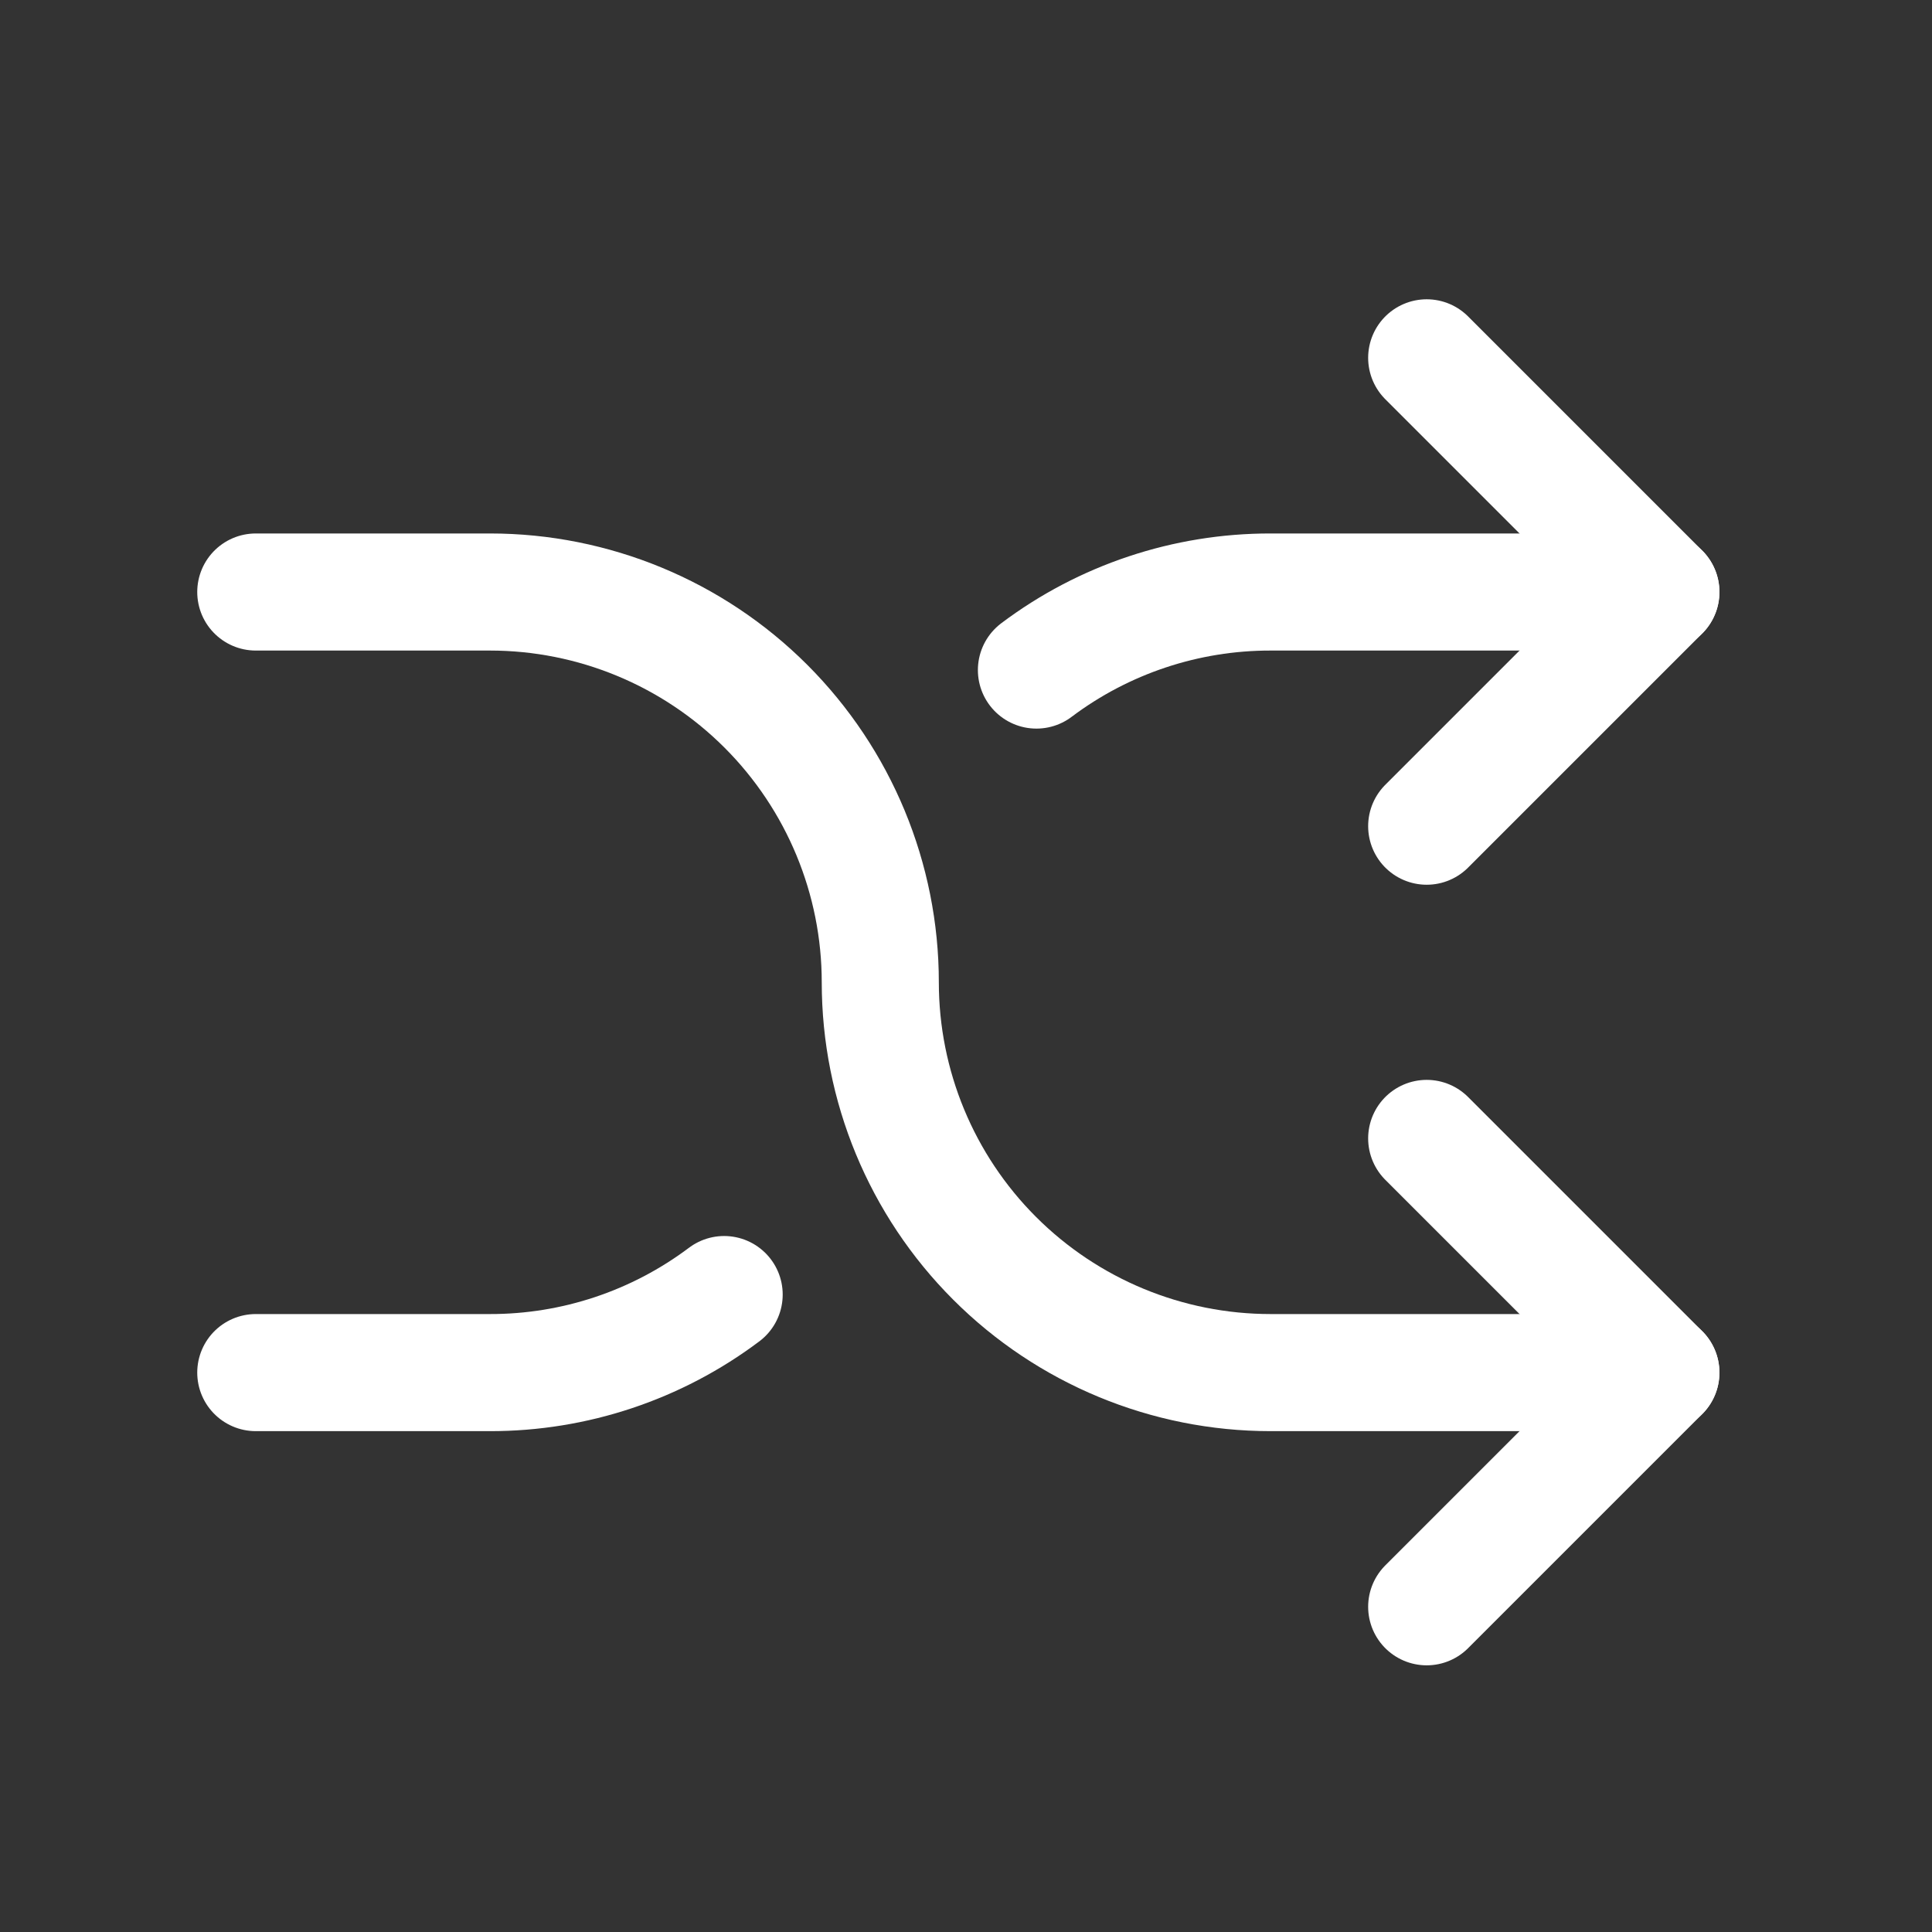
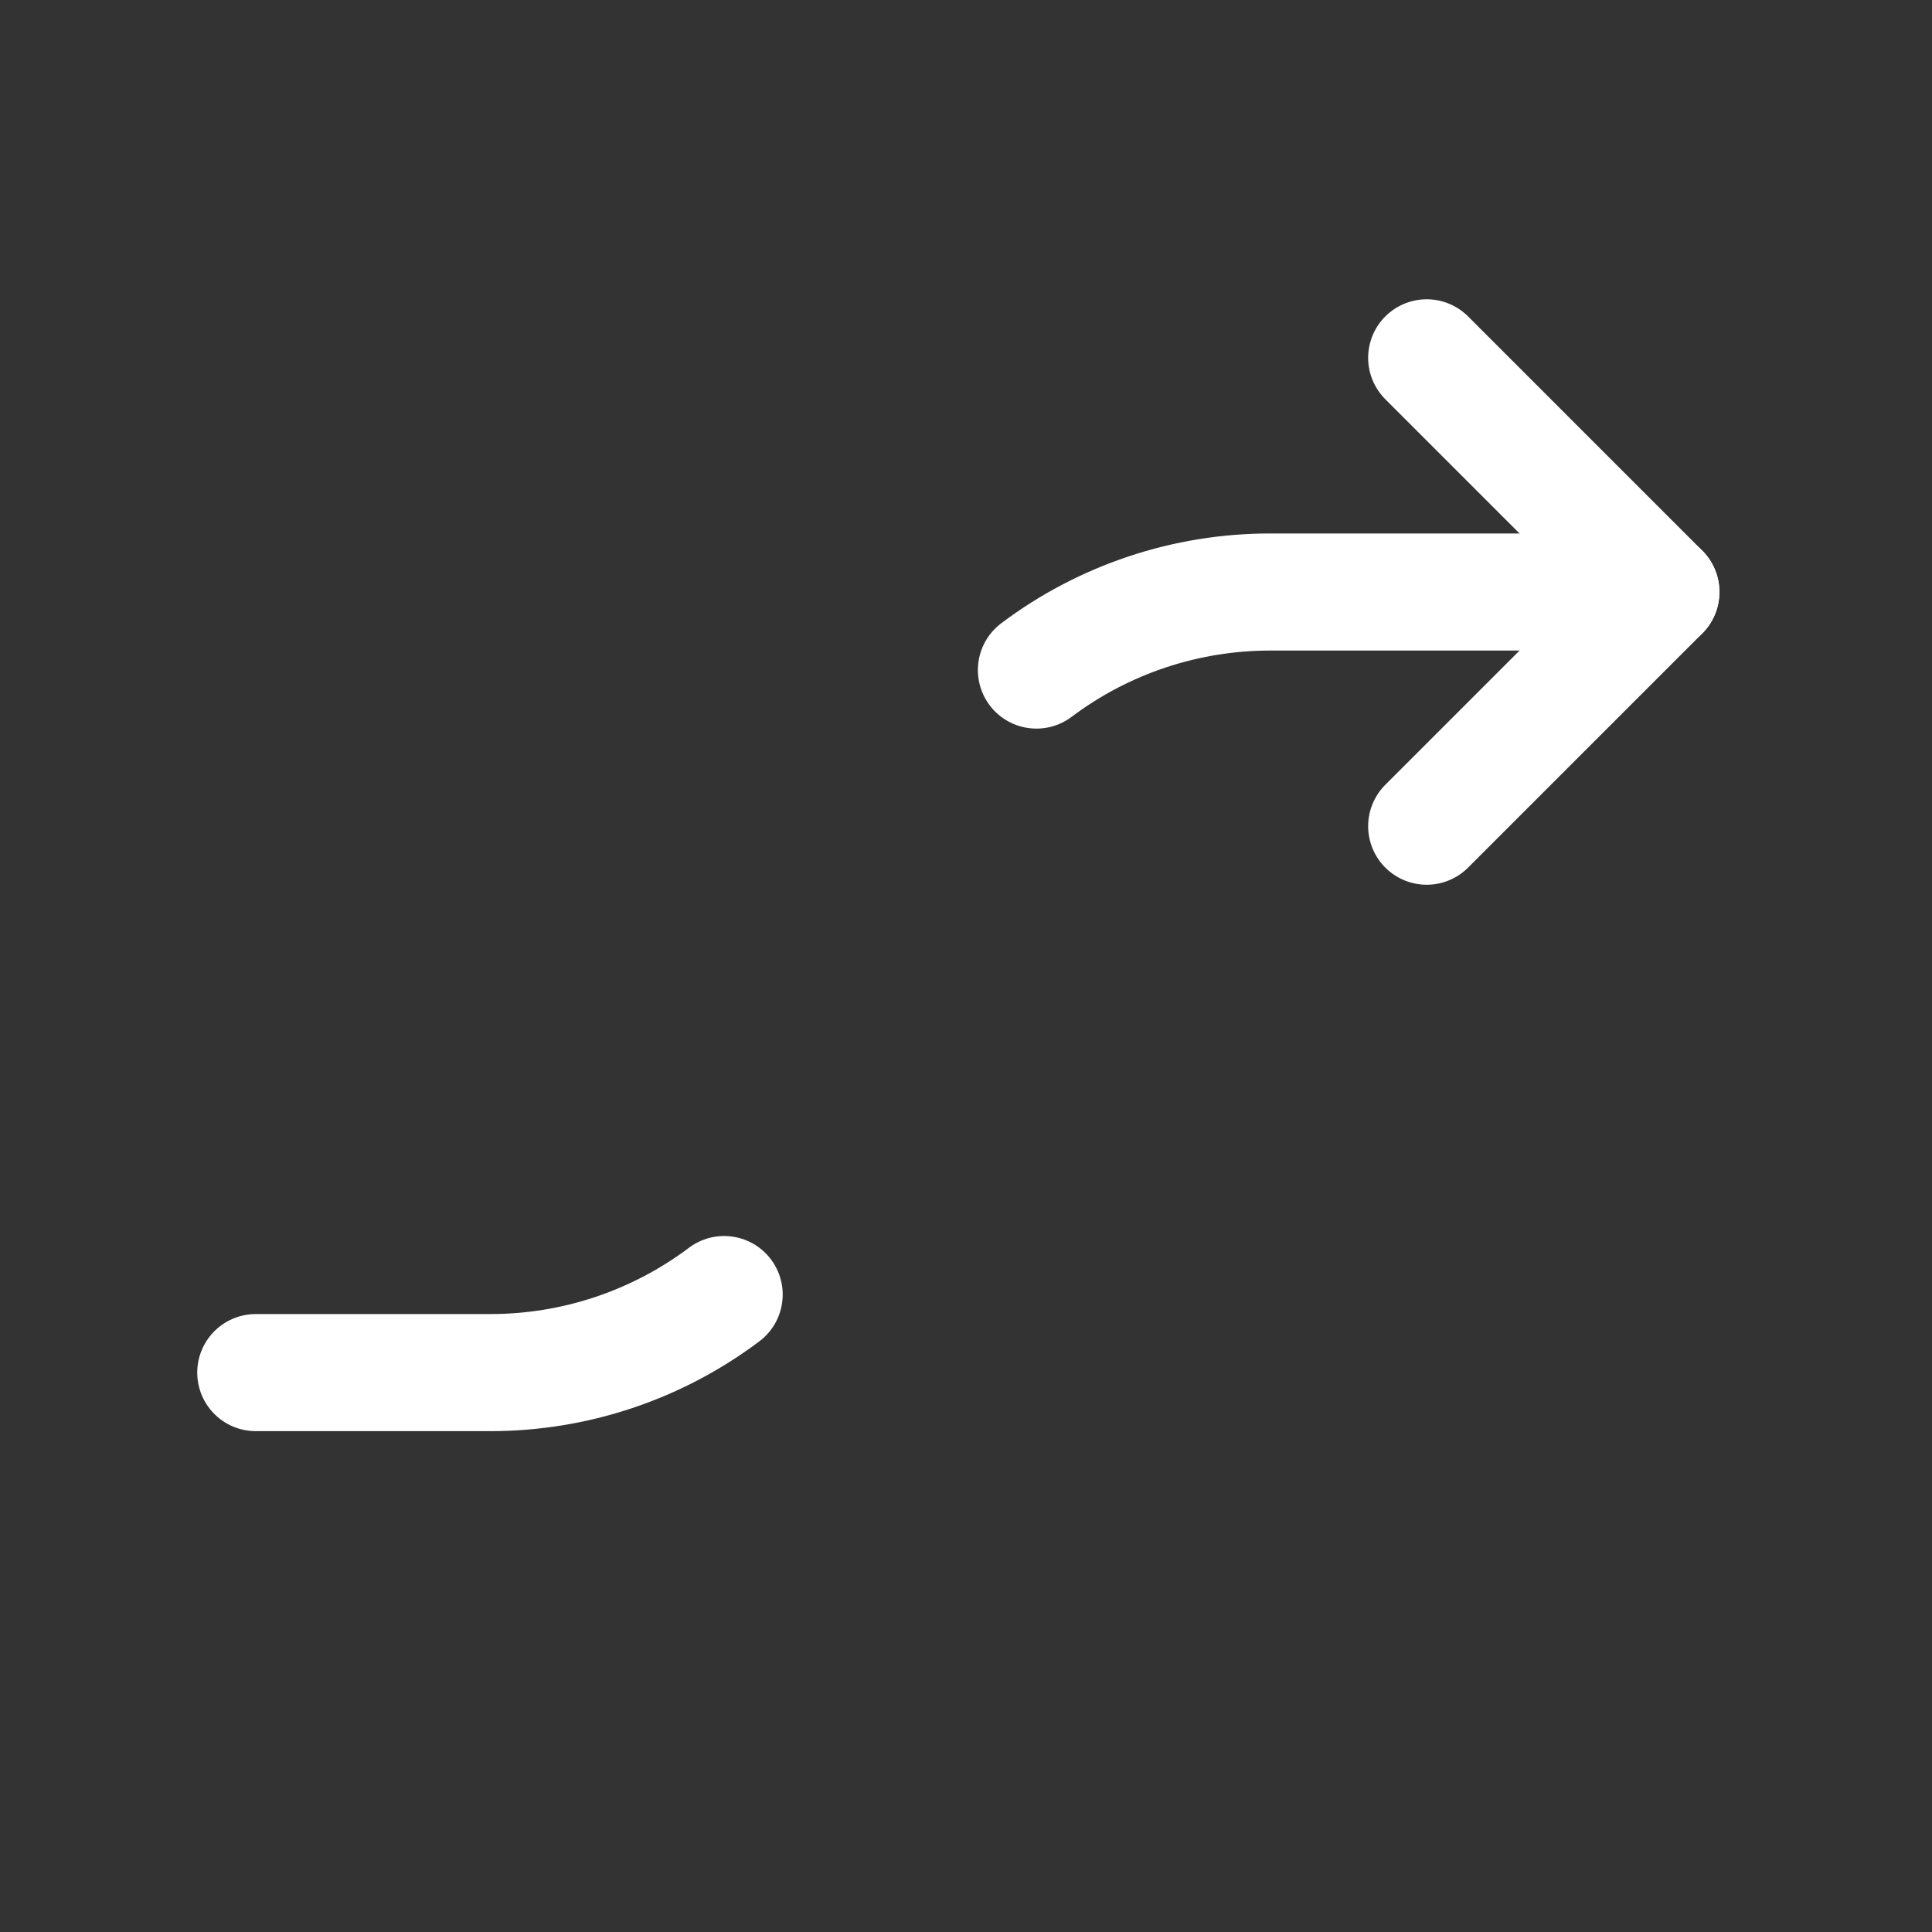
<svg xmlns="http://www.w3.org/2000/svg" width="33" height="33" viewBox="0 0 33 33" fill="none">
  <rect x="0" y="0" width="33" height="33" fill="#333333" stroke="none" />
  <g id="Frame" clip-path="url(#clip0_887_3708)">
    <path id="Vector" d="M24.369 6.112L28.369 10.112L24.369 14.112" stroke="white" stroke-width="2" stroke-linecap="round" stroke-linejoin="round" />
-     <path id="Vector_2" d="M24.369 27.445L28.369 23.445L24.369 19.445" stroke="white" stroke-width="2" stroke-linecap="round" stroke-linejoin="round" />
-     <path id="Vector_3" d="M4.369 10.112H8.369C10.137 10.112 11.833 10.814 13.083 12.064C14.333 13.315 15.036 15.01 15.036 16.778C15.036 18.547 15.738 20.242 16.988 21.492C18.239 22.743 19.934 23.445 21.703 23.445H28.369" stroke="white" stroke-width="2" stroke-linecap="round" stroke-linejoin="round" />
    <path id="Vector_4" d="M28.369 10.112H21.703C20.26 10.11 18.855 10.578 17.703 11.445M12.369 22.112C11.216 22.979 9.812 23.447 8.369 23.445H4.369" stroke="white" stroke-width="2" stroke-linecap="round" stroke-linejoin="round" />
  </g>
  <defs>
    <clipPath id="clip0_887_3708">
      <rect width="32" height="32" fill="white" transform="translate(0.369 0.778)" />
    </clipPath>
  </defs>
</svg>